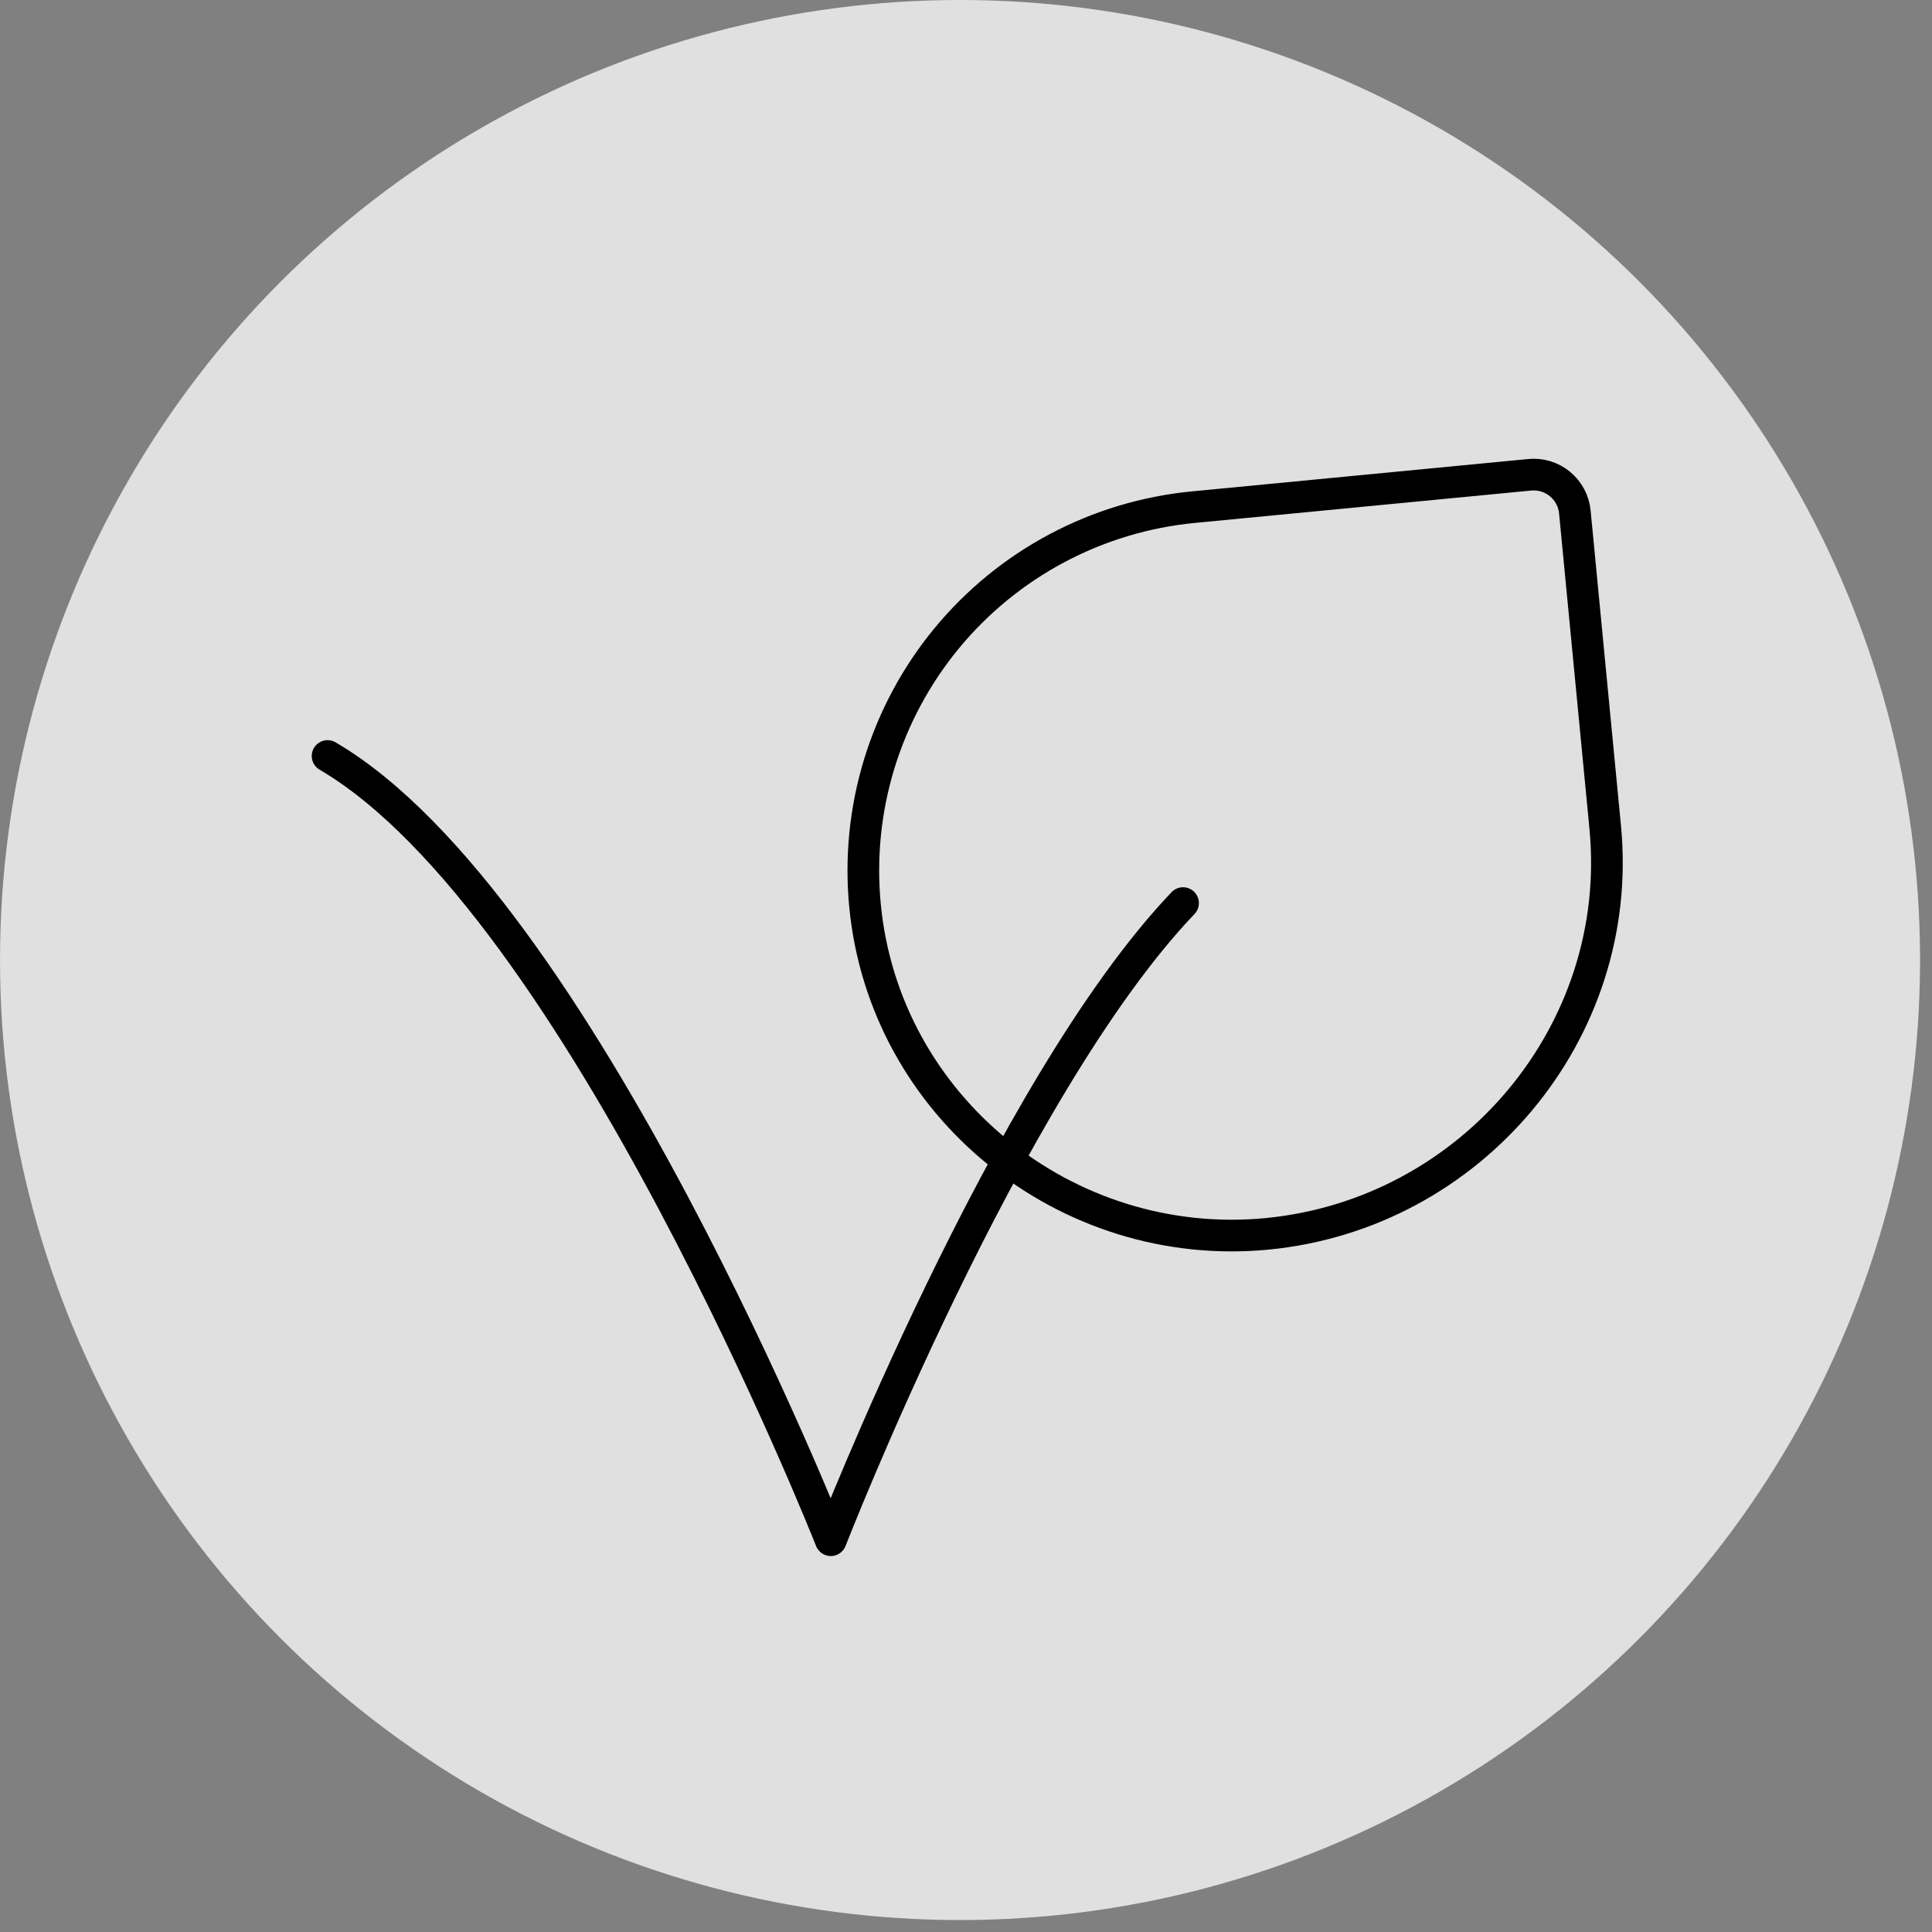
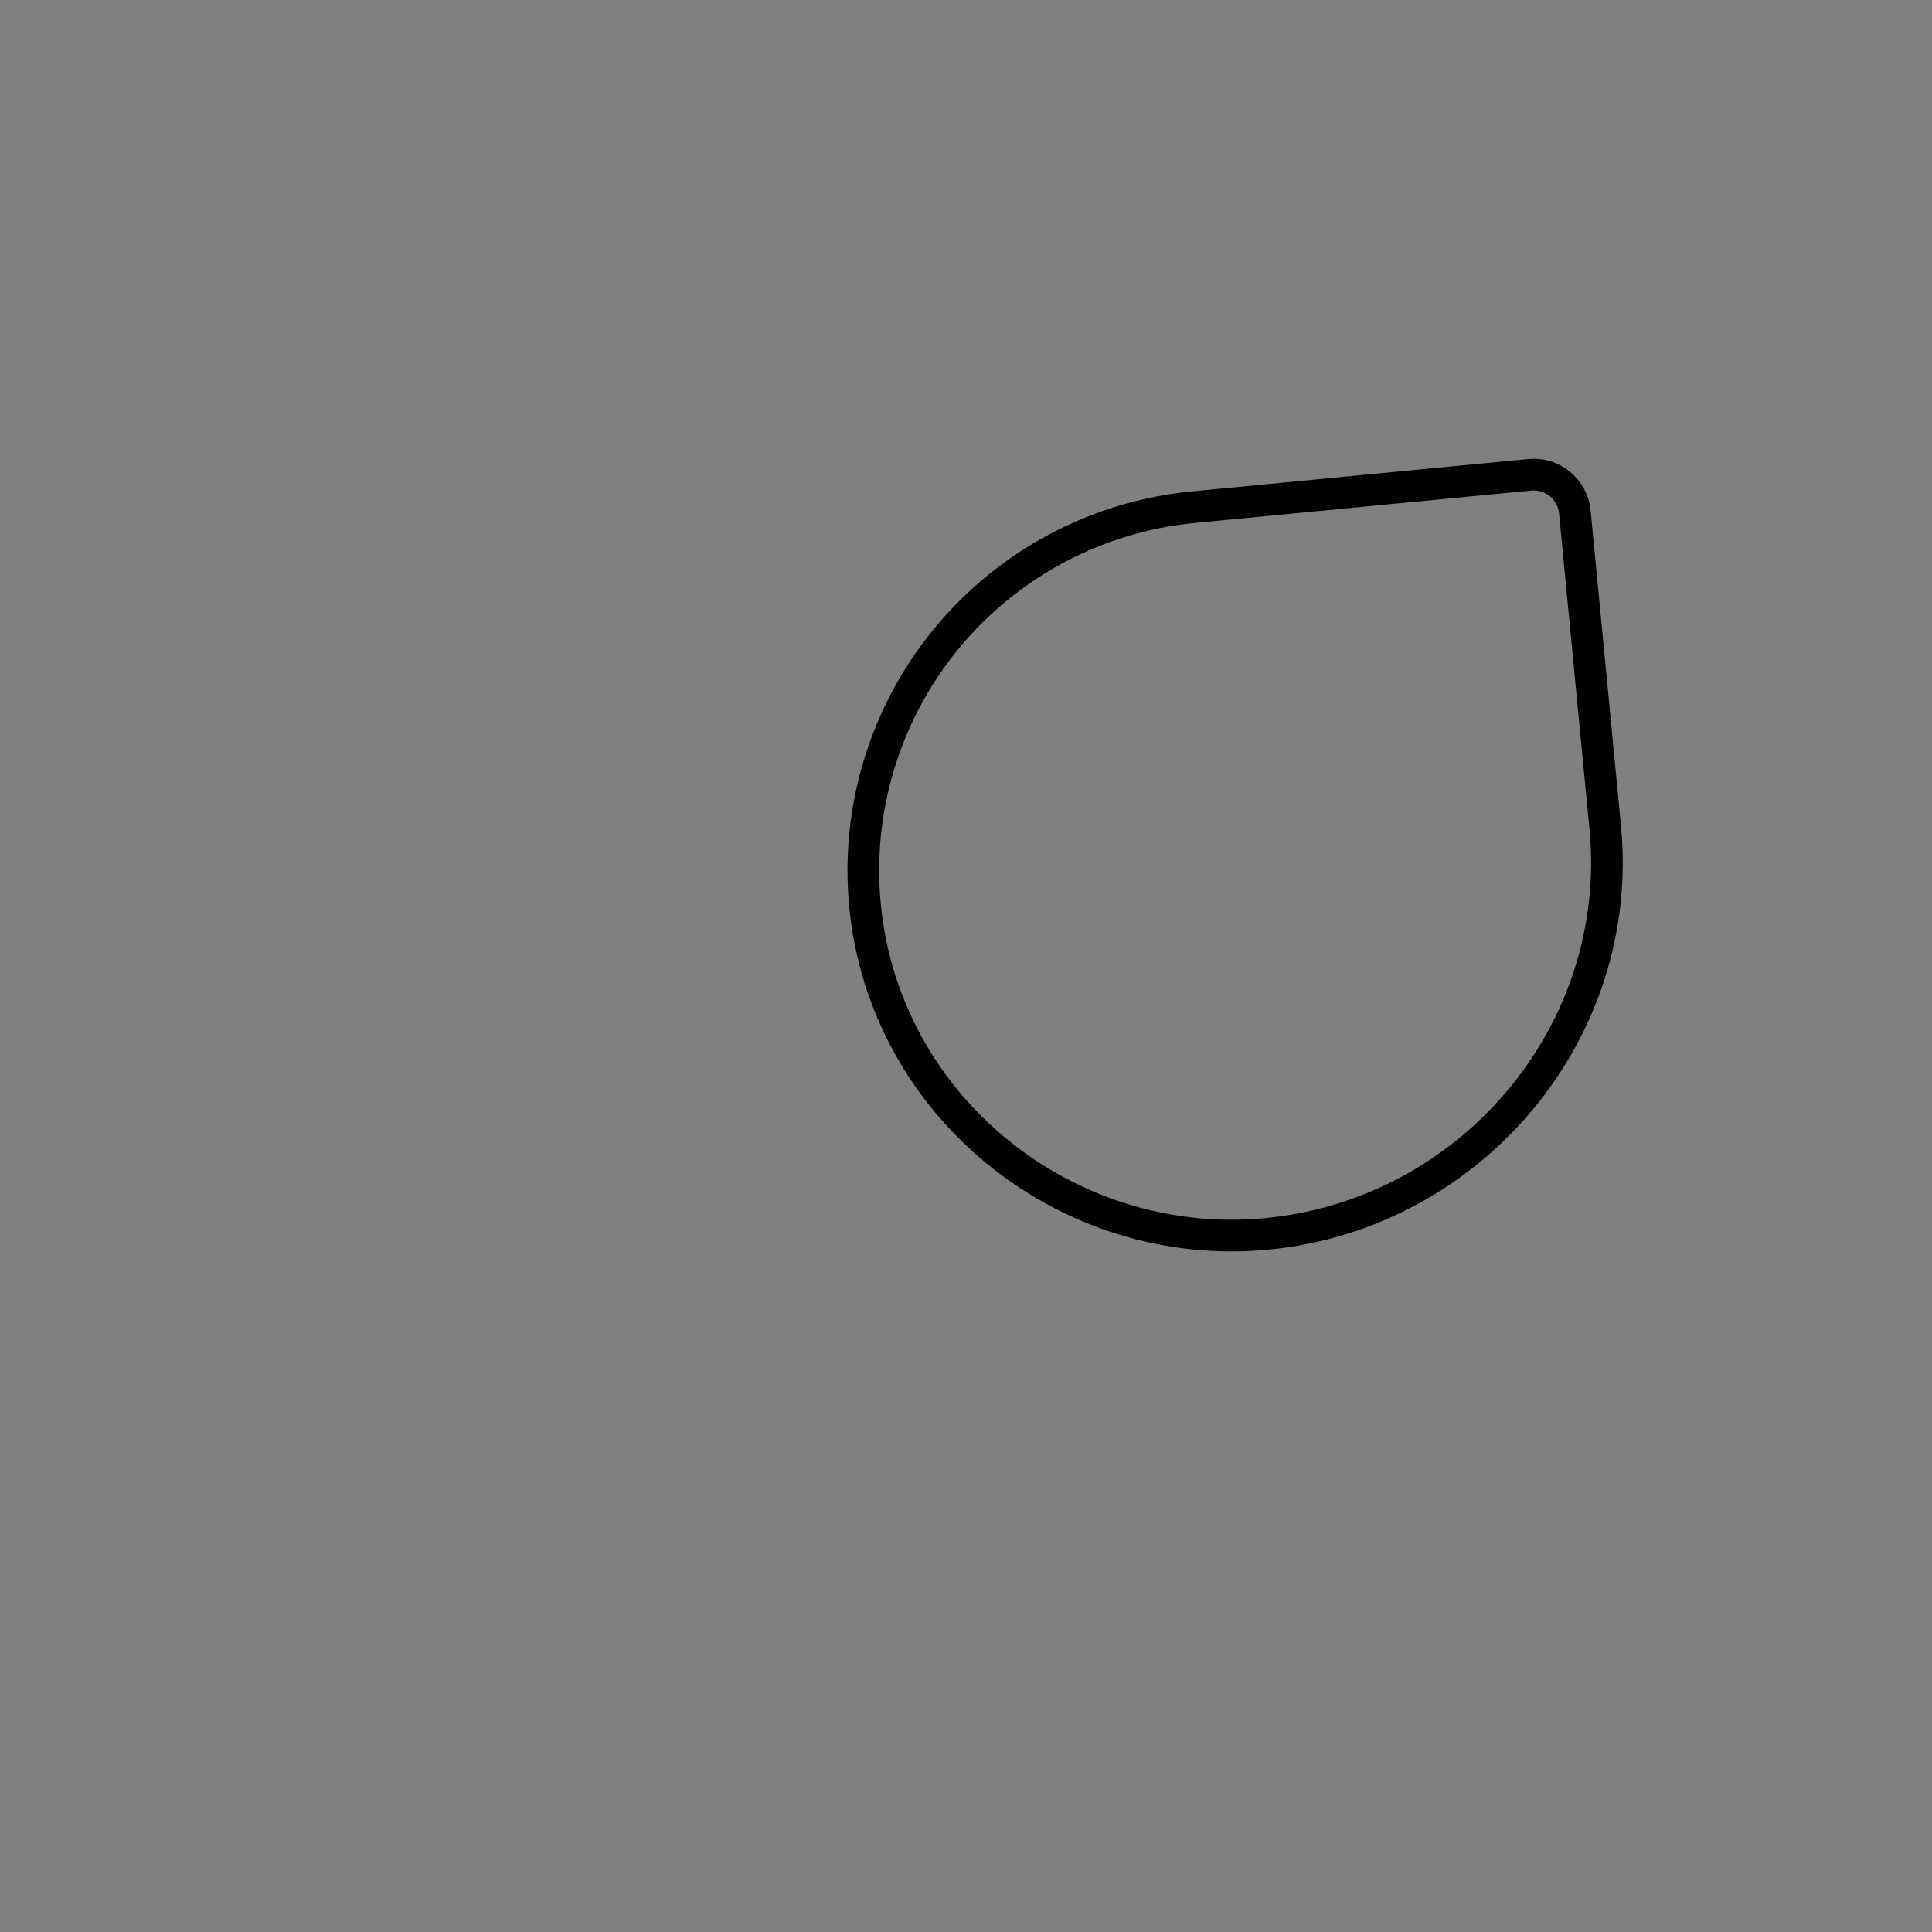
<svg xmlns="http://www.w3.org/2000/svg" fill="none" viewBox="0 0 122 122" height="122" width="122">
  <rect x="0" y="0" width="122" height="122" fill="#808080" stroke="none" />
-   <circle fill-opacity="0.8" fill="#F7F7F7" r="60.623" cy="60.623" cx="60.623" />
-   <path stroke-linejoin="round" stroke-linecap="round" stroke-width="2" stroke="black" d="M74.706 57.027C63.587 68.673 52.463 97.259 52.463 97.259C52.463 97.259 36.572 57.027 20.685 47.74" />
  <path stroke-linejoin="round" stroke-linecap="round" stroke-width="2" stroke="black" d="M99.447 32.331L101.365 52.246C102.608 65.166 92.924 76.668 80.004 77.915C67.328 79.131 55.844 69.866 54.624 57.189C54.332 54.175 54.637 51.132 55.522 48.235C56.407 45.339 57.854 42.645 59.78 40.308C61.707 37.971 64.075 36.036 66.75 34.615C69.424 33.194 72.353 32.313 75.368 32.025L96.598 29.981C96.939 29.948 97.284 29.983 97.612 30.083C97.94 30.183 98.245 30.347 98.51 30.566C98.774 30.784 98.993 31.052 99.154 31.355C99.315 31.658 99.415 31.989 99.447 32.331Z" />
</svg>